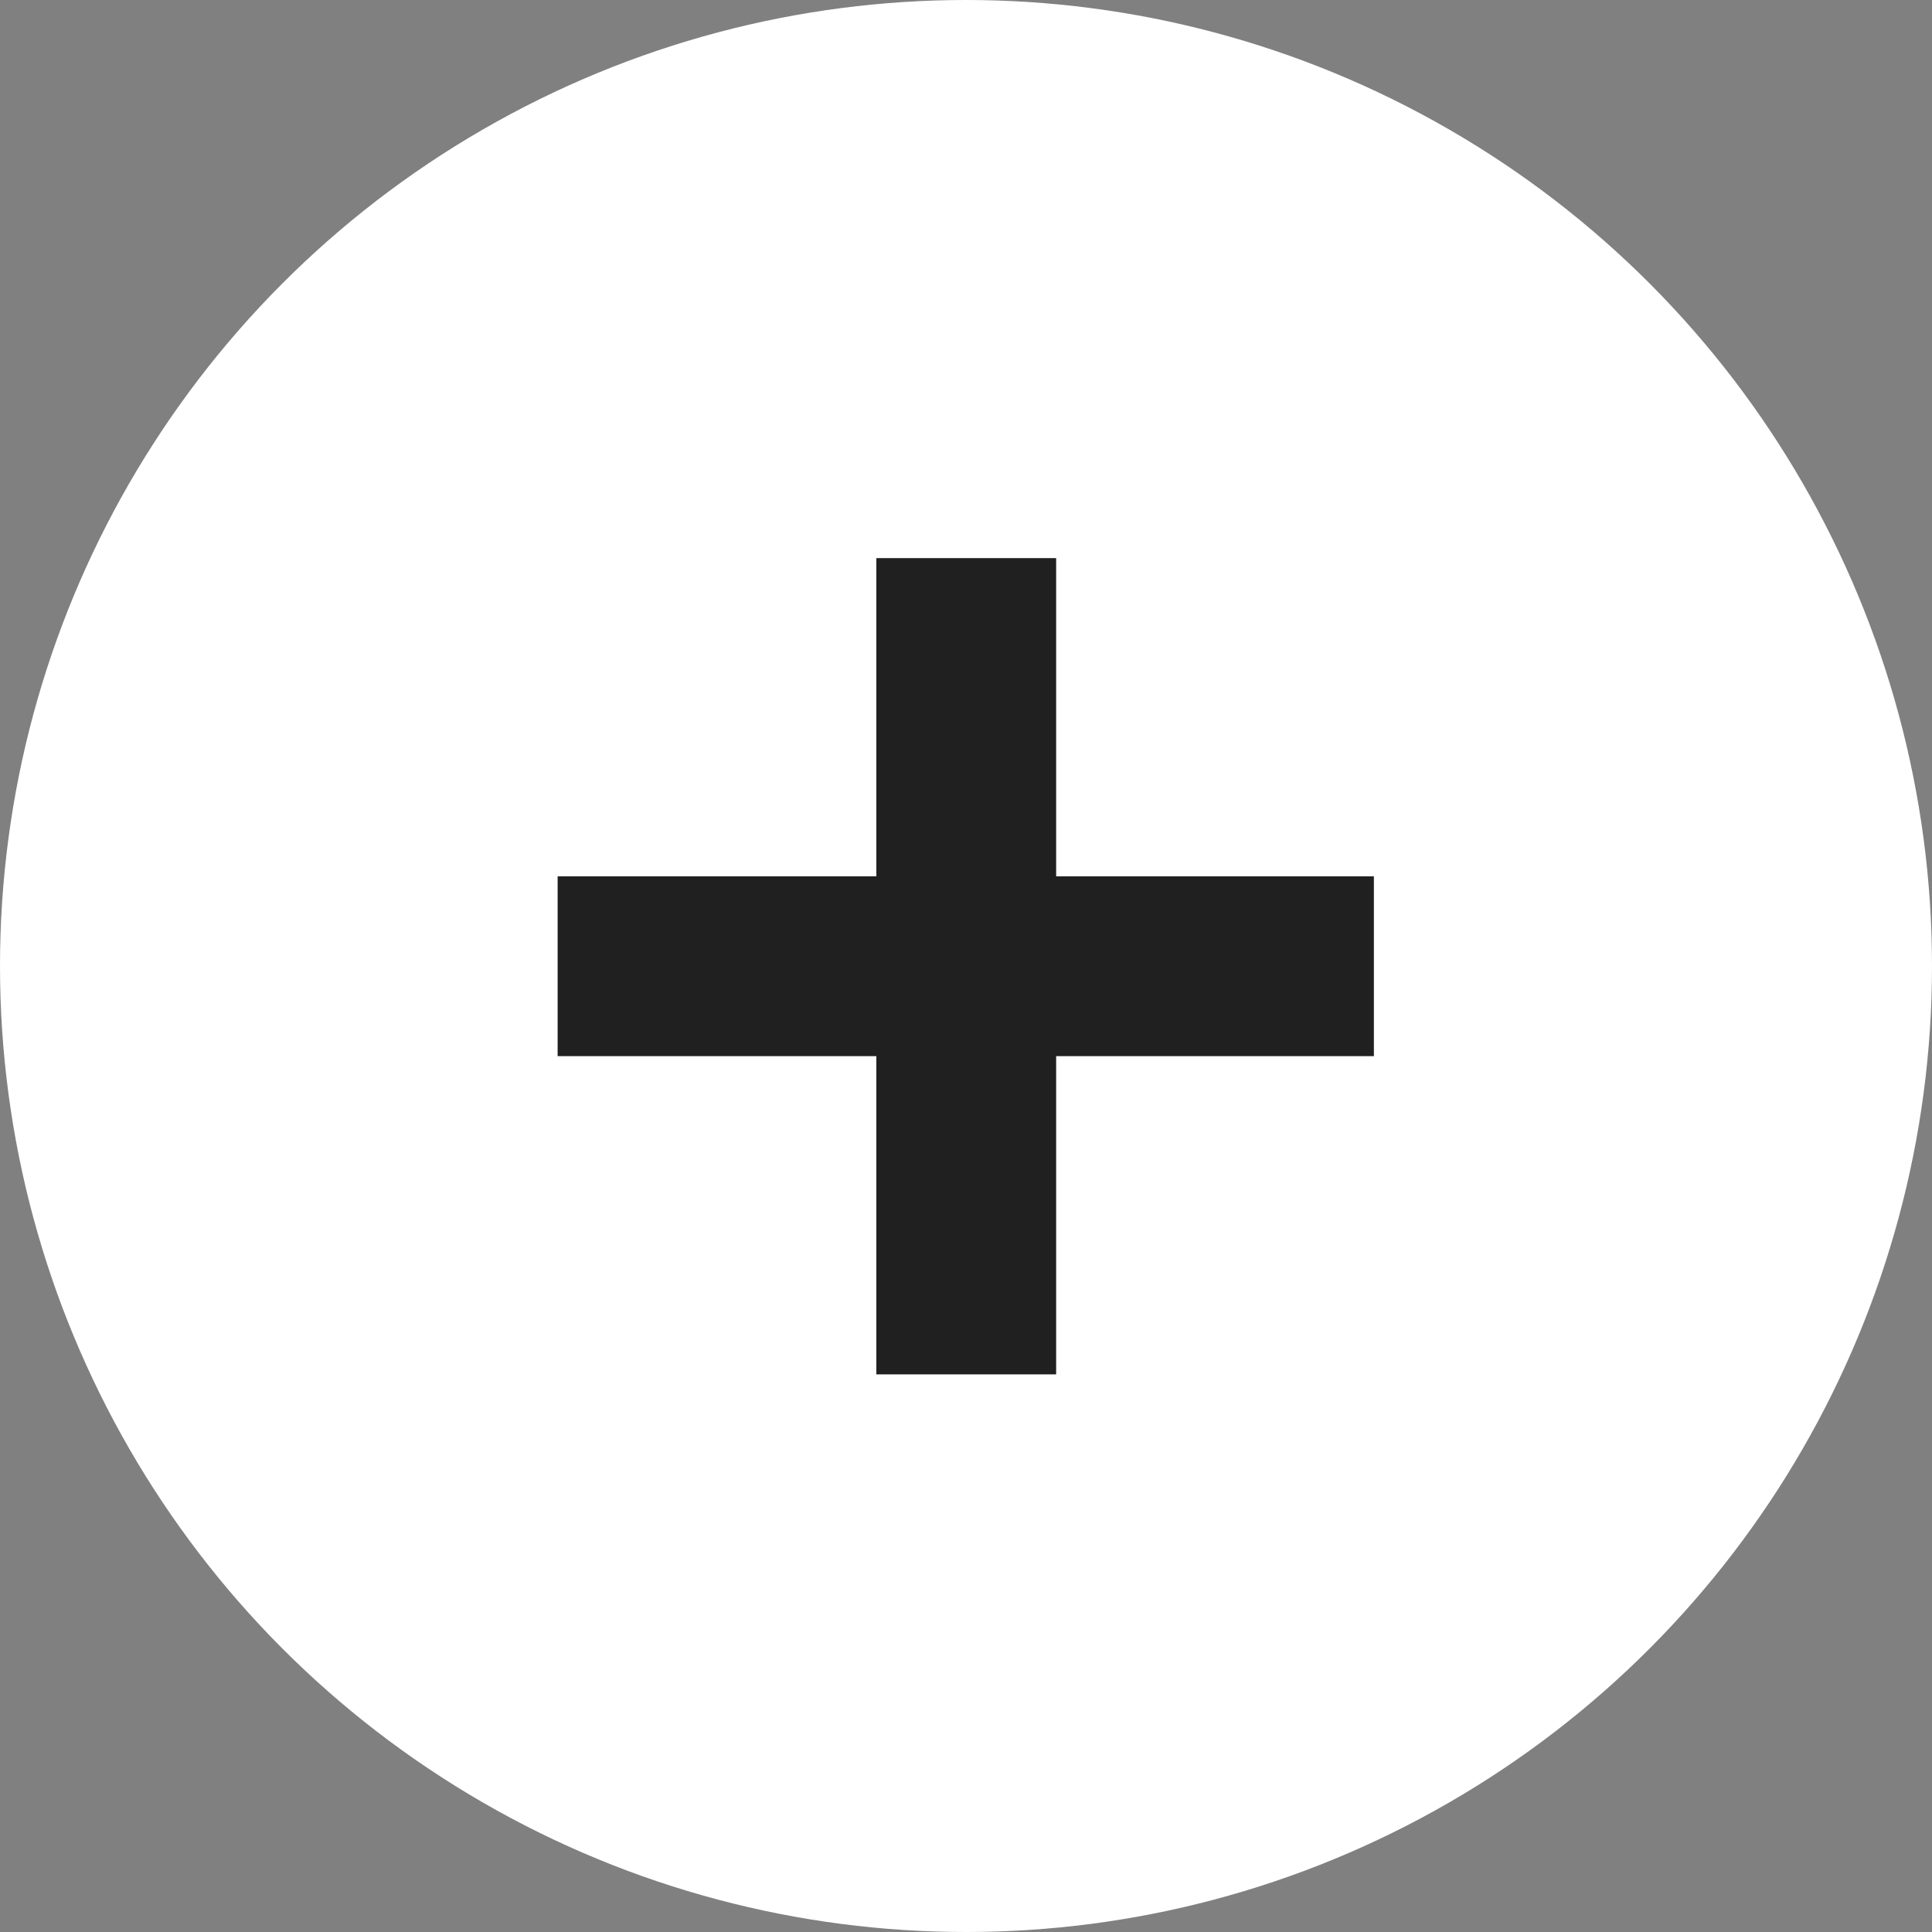
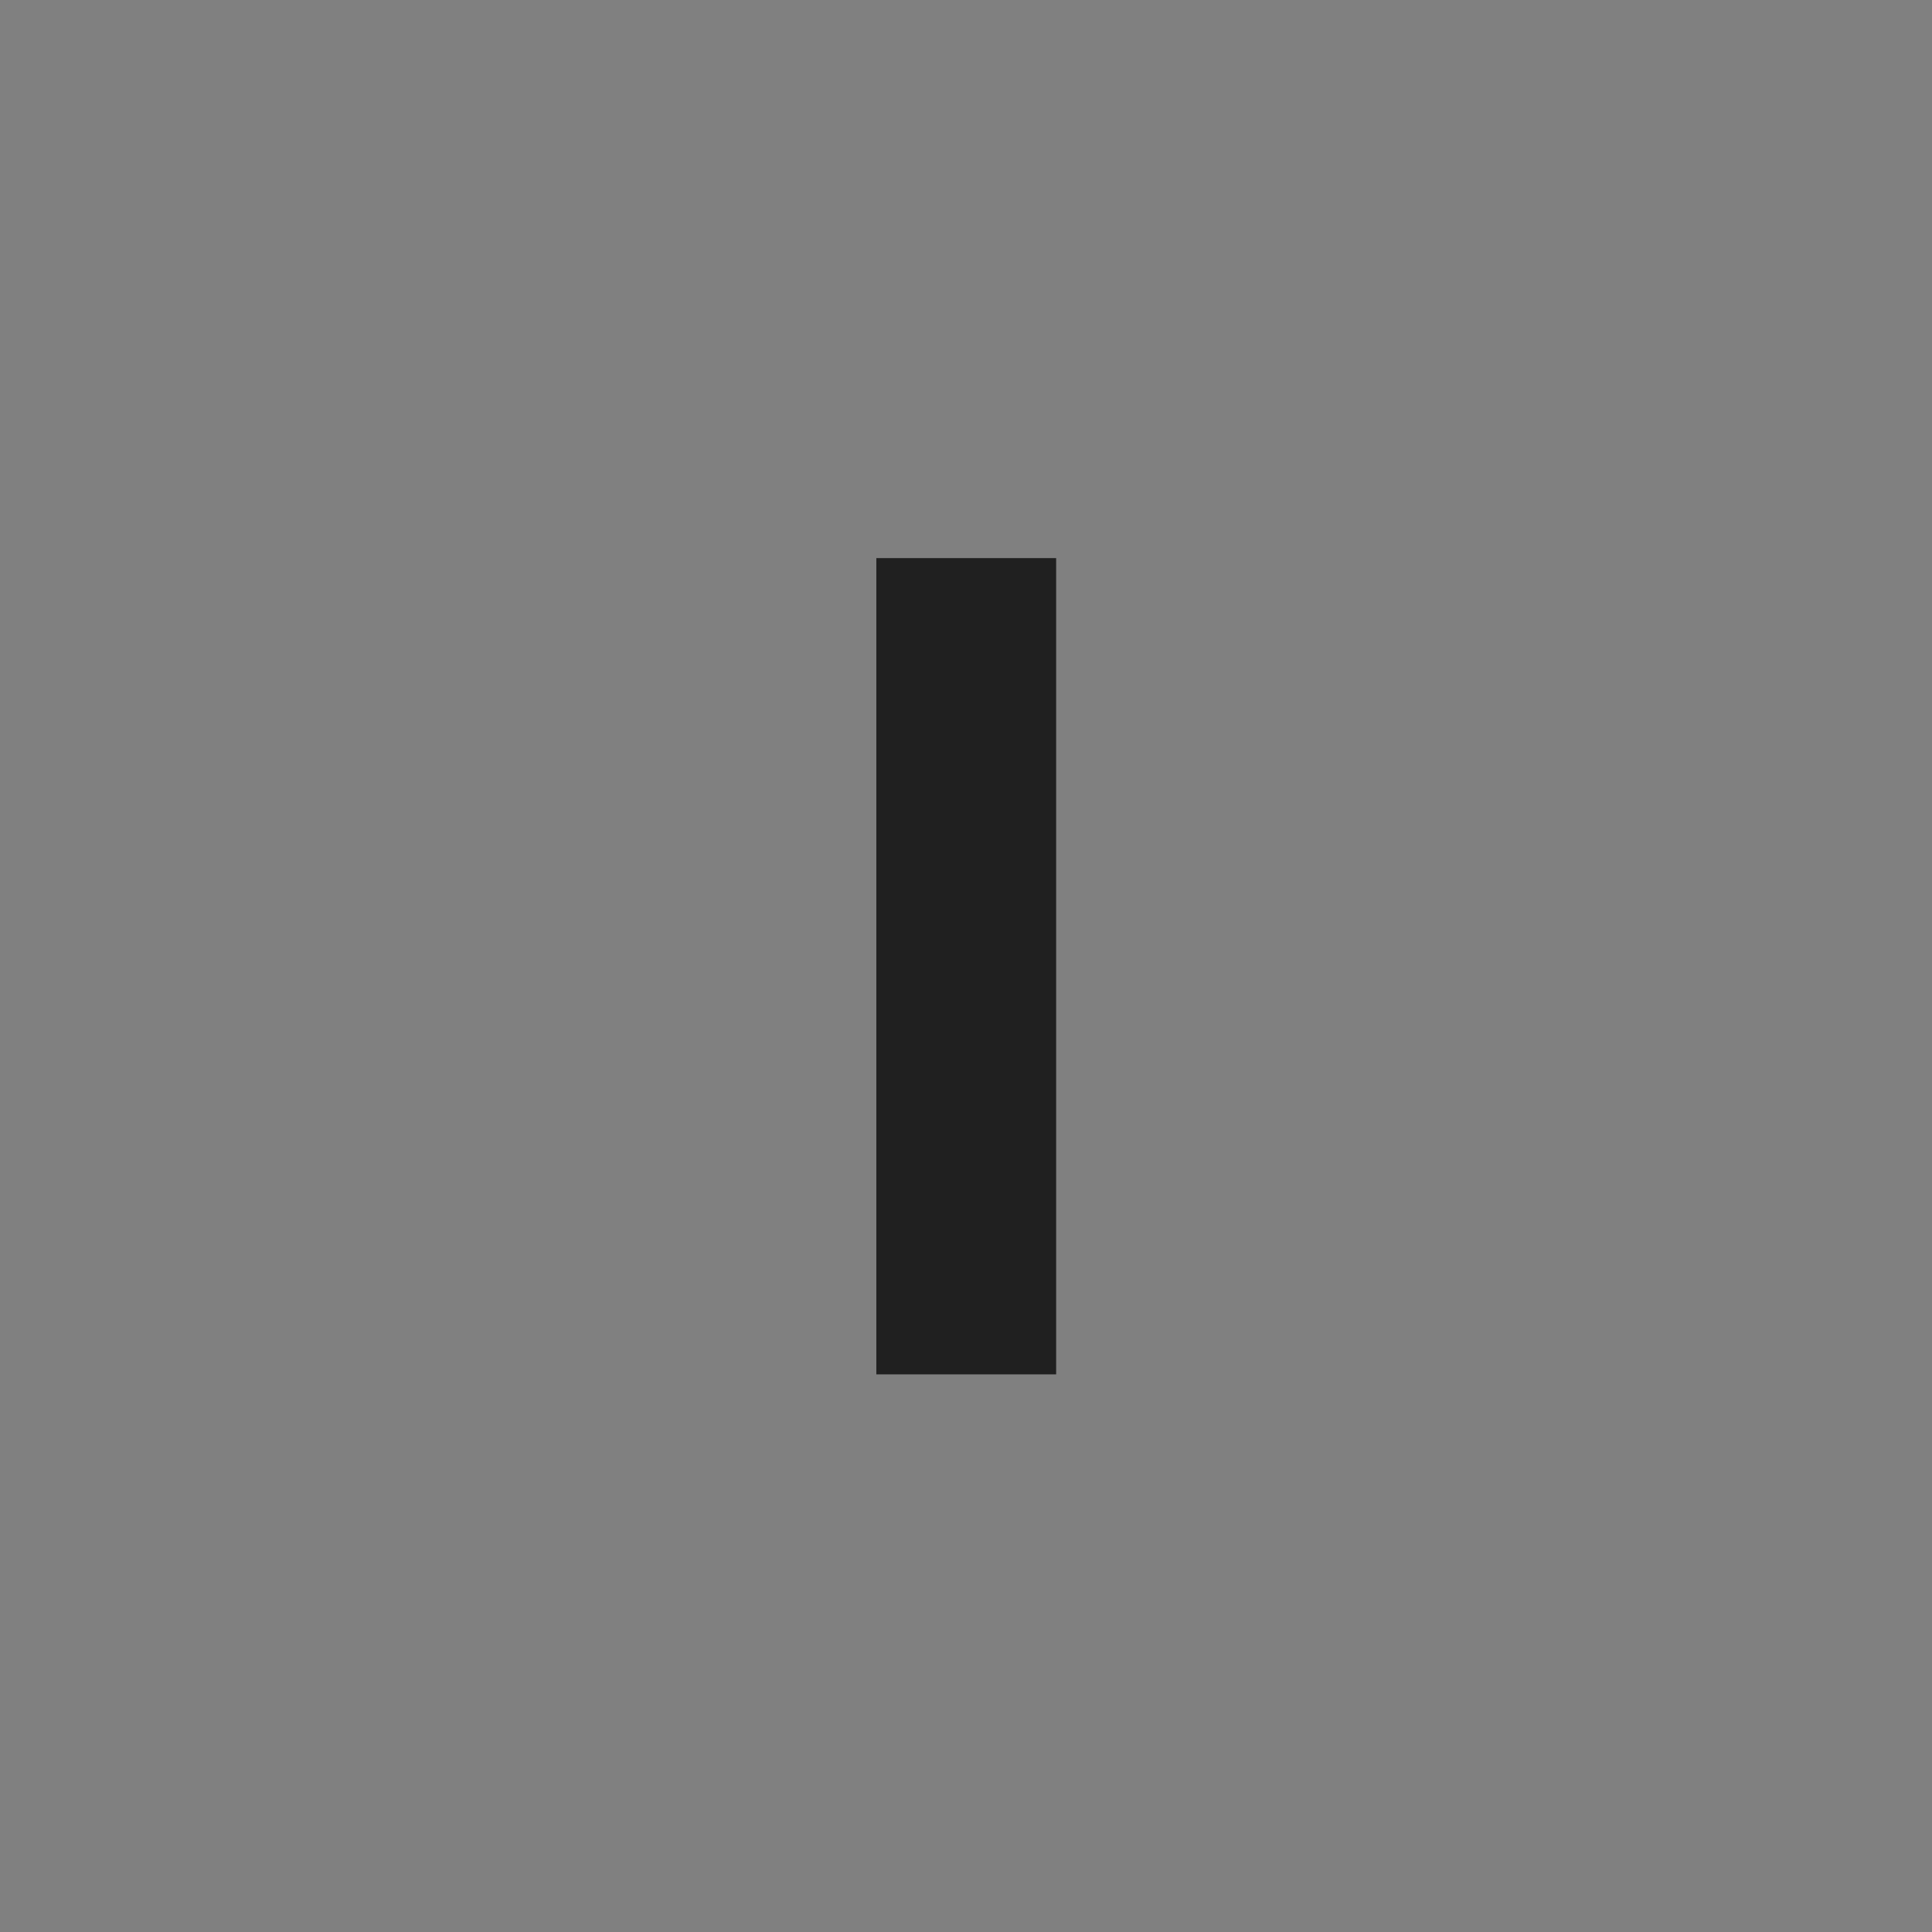
<svg xmlns="http://www.w3.org/2000/svg" id="_Слой_1" data-name="Слой 1" viewBox="0 0 39.22 39.22">
  <rect x="0" y="0" width="39.22" height="39.22" fill="#808080" stroke="none" />
  <defs>
    <style> .cls-1 { fill: #fff; } .cls-2 { fill: #202020; } </style>
  </defs>
-   <circle class="cls-1" cx="19.61" cy="19.61" r="19.61" />
  <rect class="cls-2" x="17.79" y="11.33" width="3.65" height="16.57" />
-   <rect class="cls-2" x="17.79" y="11.33" width="3.65" height="16.57" transform="translate(39.22 0) rotate(90)" />
</svg>